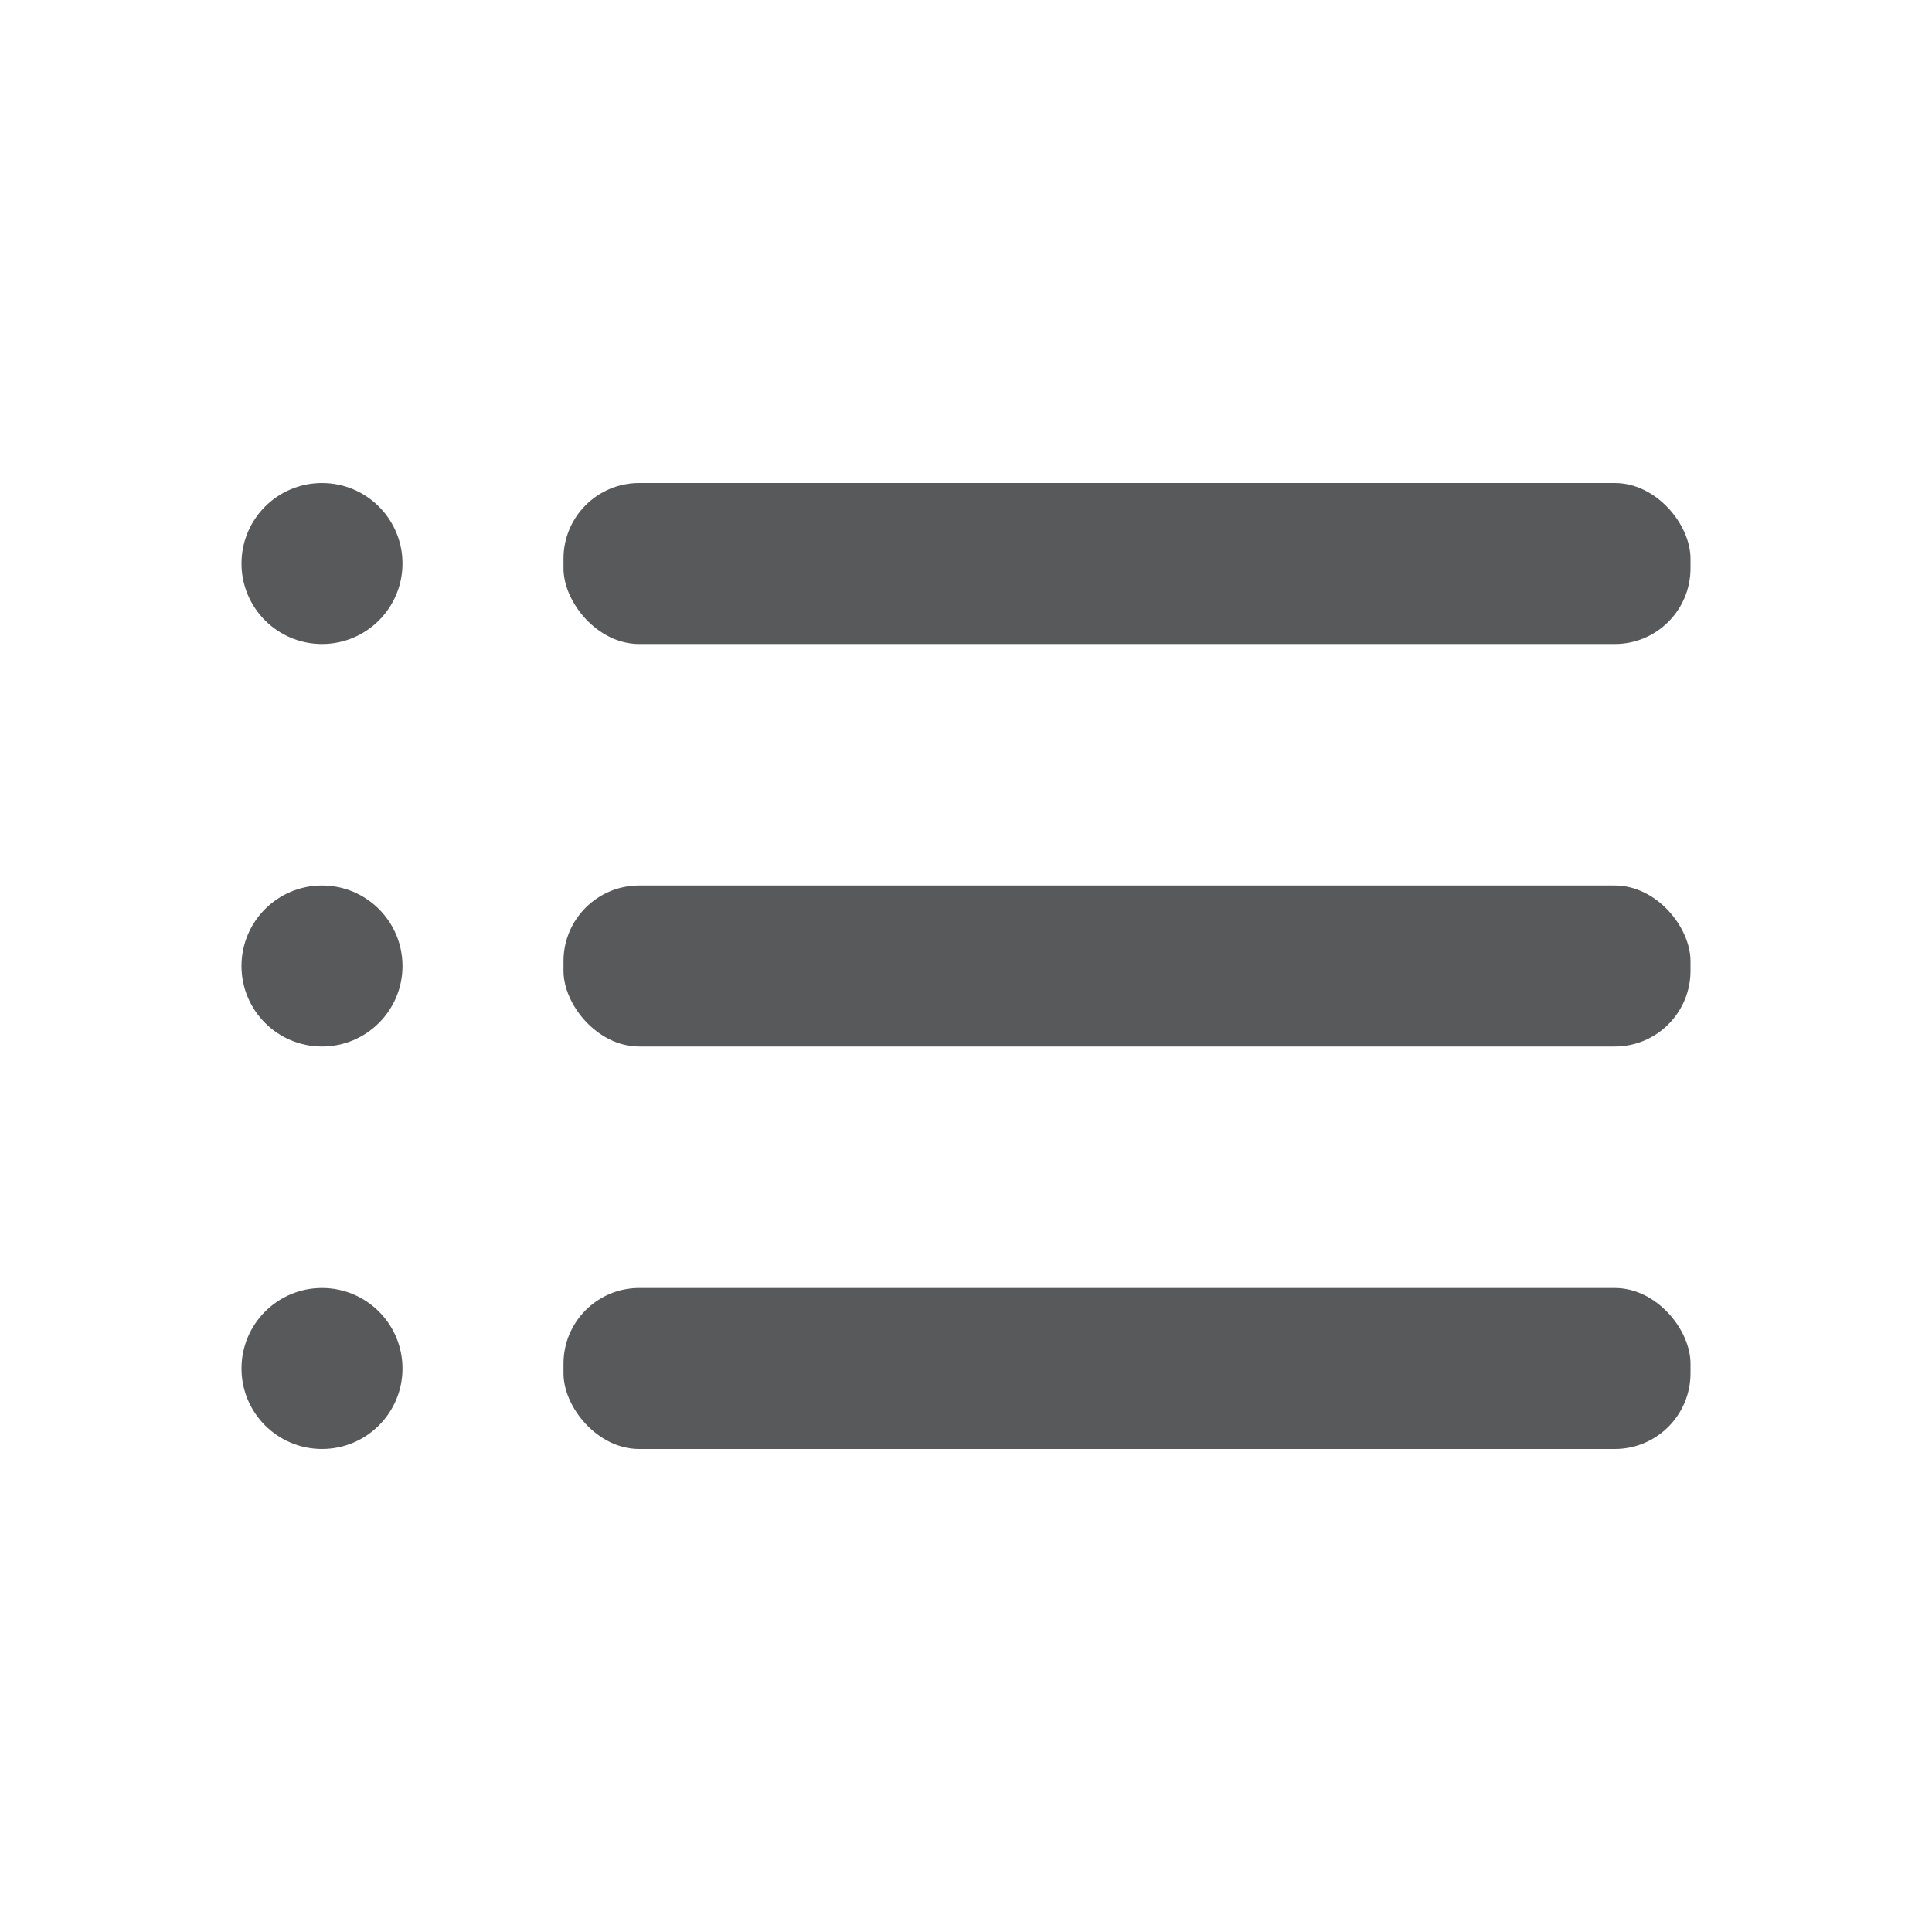
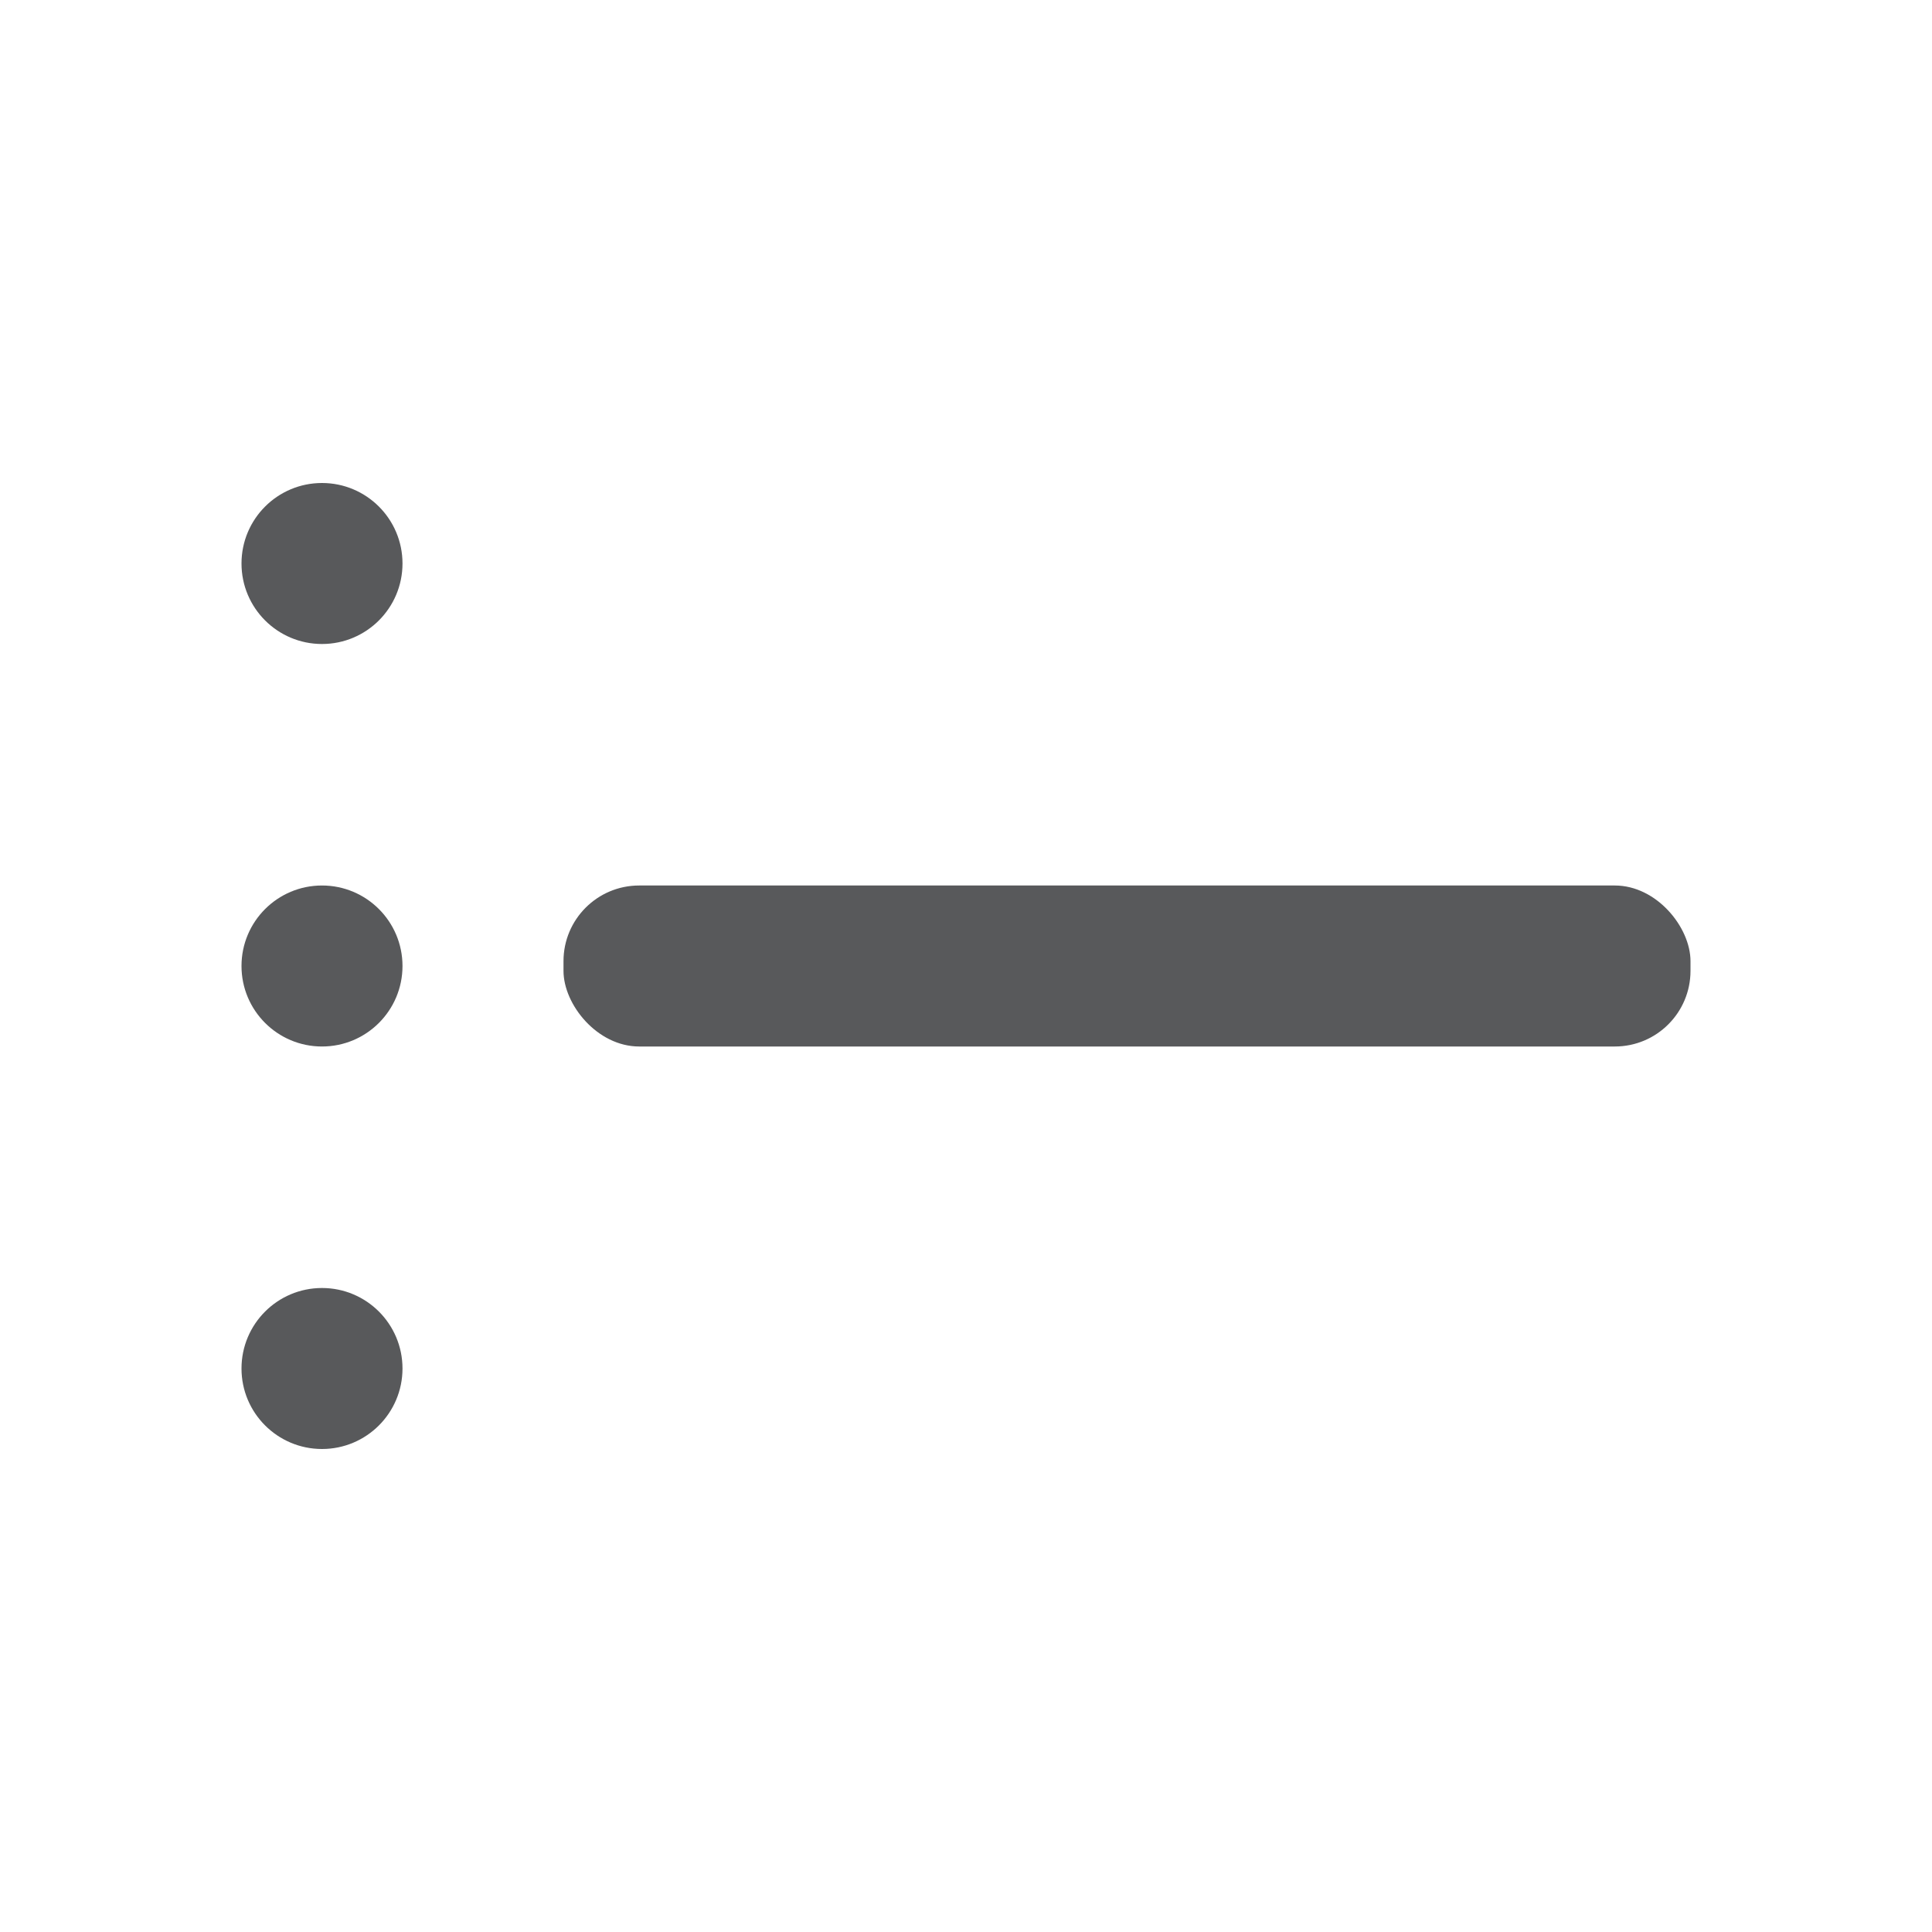
<svg xmlns="http://www.w3.org/2000/svg" id="Layer_2" data-name="Layer 2" width="24" height="24">
  <g id="list" fill="#58595b">
    <circle id="Ellipse_1712" data-name="Ellipse 1712" cx="1" cy="1" r="1" transform="translate(3 6)" />
    <circle id="Ellipse_1713" data-name="Ellipse 1713" cx="1" cy="1" r="1" transform="translate(3 11)" />
    <circle id="Ellipse_1714" data-name="Ellipse 1714" cx="1" cy="1" r="1" transform="translate(3 16)" />
    <rect id="Rectangle_11537" data-name="Rectangle 11537" width="14" height="2" rx=".94" transform="translate(7 11)" />
-     <rect id="Rectangle_11538" data-name="Rectangle 11538" width="14" height="2" rx=".94" transform="translate(7 16)" />
-     <rect id="Rectangle_11539" data-name="Rectangle 11539" width="14" height="2" rx=".94" transform="translate(7 6)" />
  </g>
</svg>